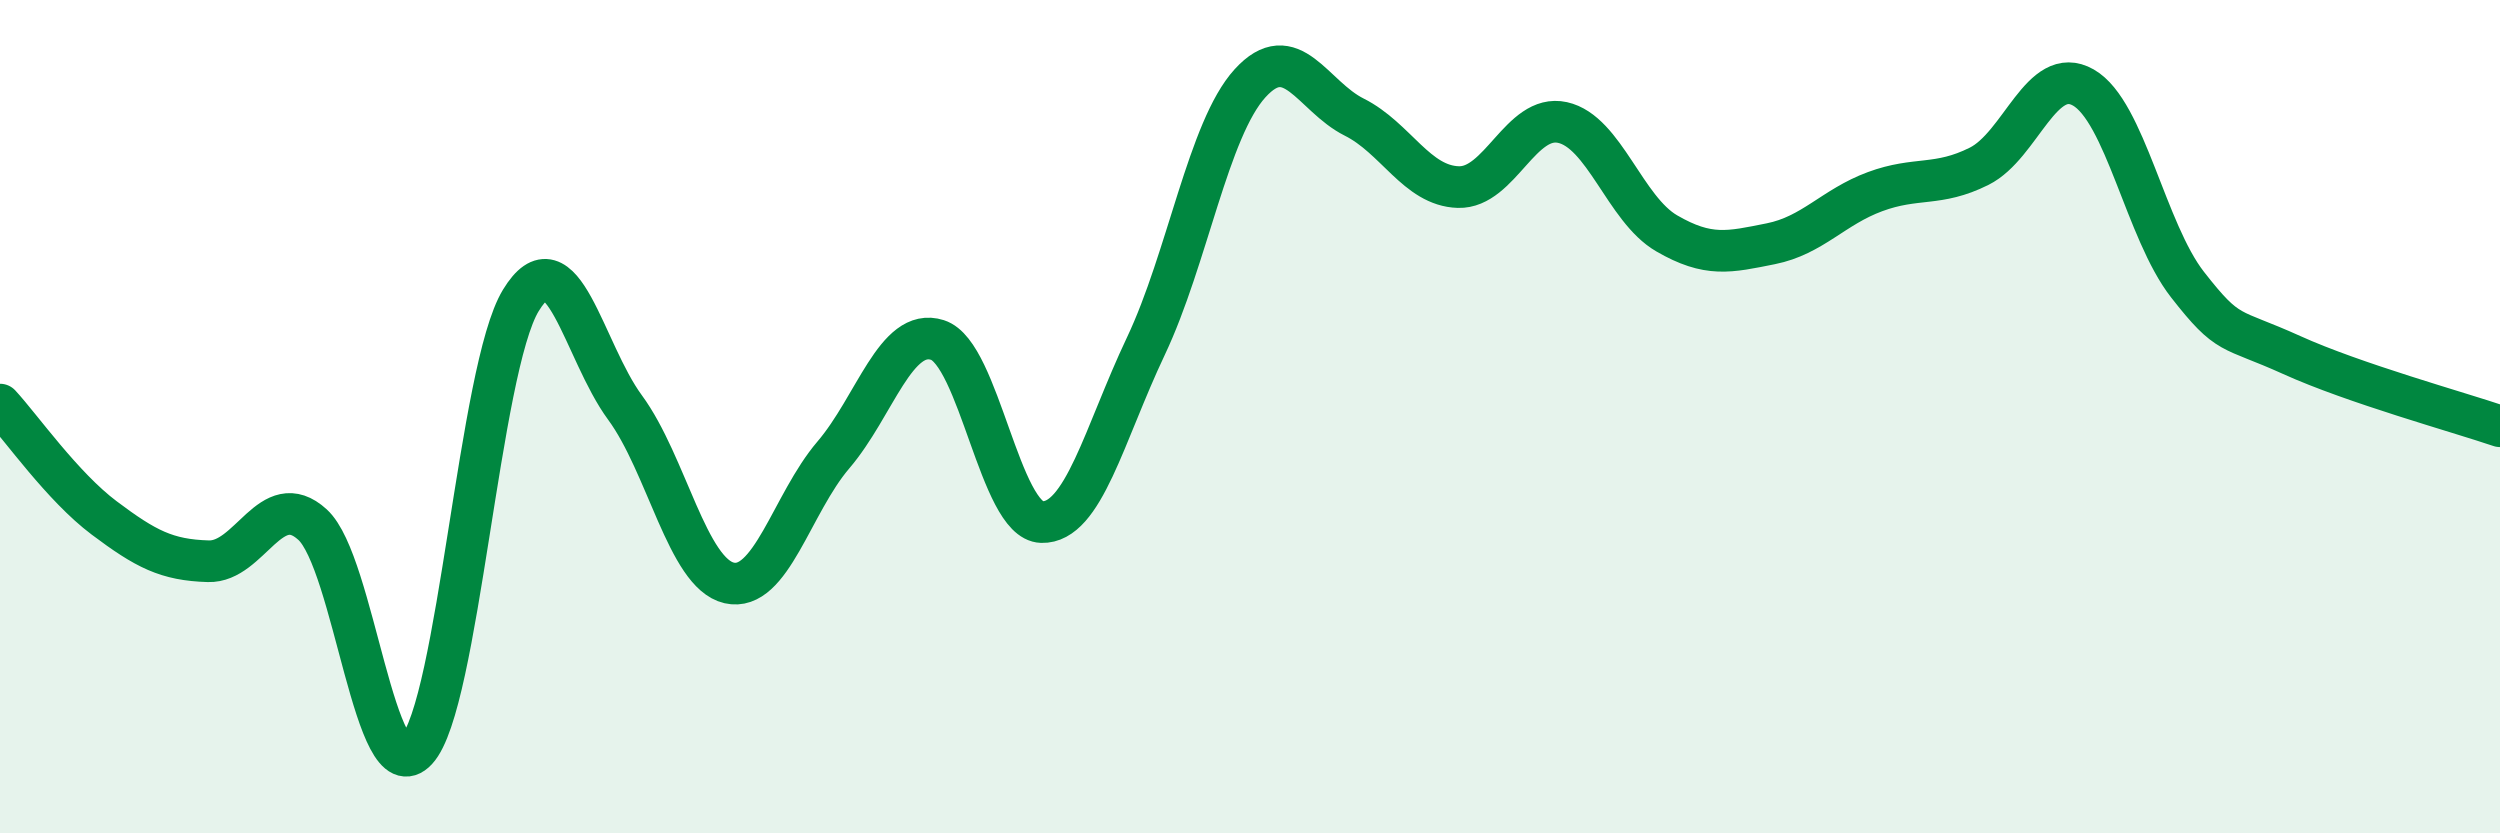
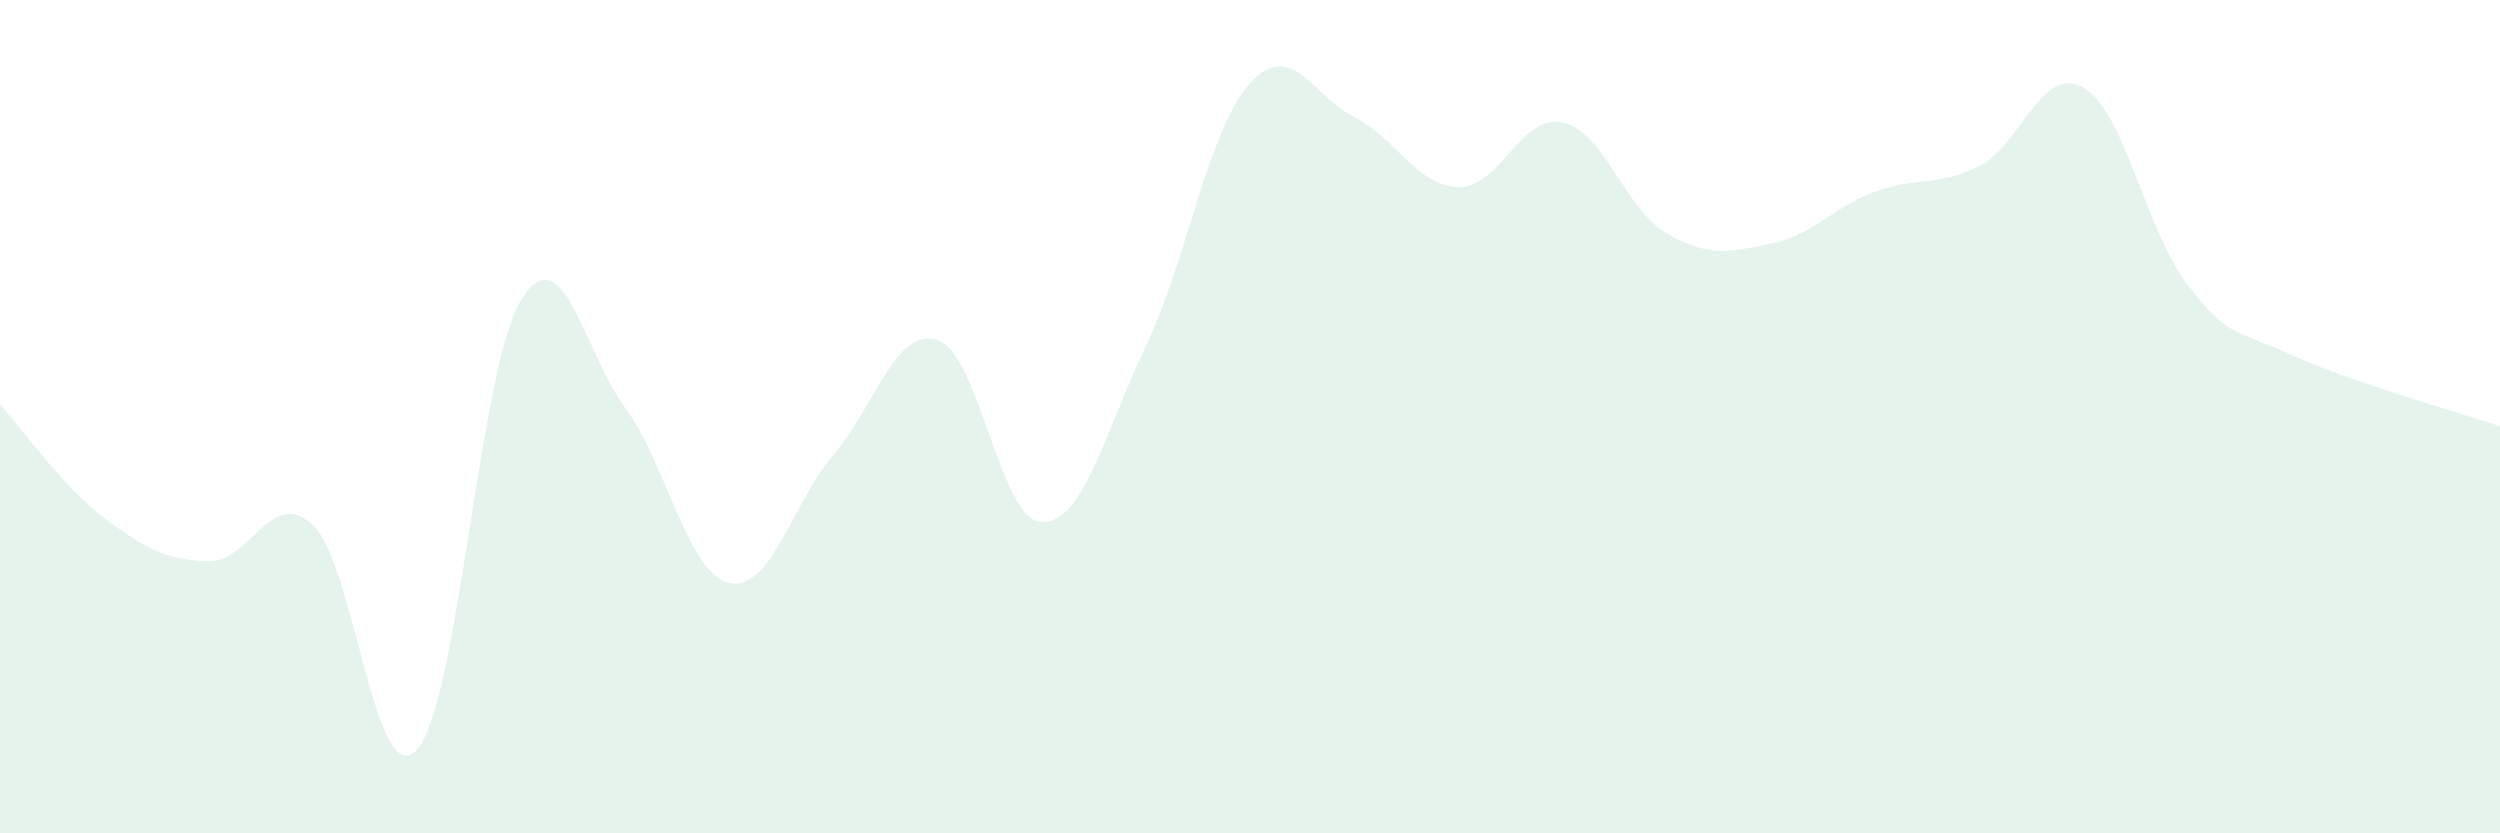
<svg xmlns="http://www.w3.org/2000/svg" width="60" height="20" viewBox="0 0 60 20">
  <path d="M 0,9.71 C 0.5,10.25 1.5,11.68 2.5,12.43 C 3.5,13.18 4,13.44 5,13.47 C 6,13.5 6.5,11.68 7.5,12.59 C 8.5,13.5 9,19.08 10,18 C 11,16.92 11.5,8.85 12.5,7.21 C 13.5,5.57 14,8.42 15,9.78 C 16,11.14 16.5,13.76 17.5,13.99 C 18.5,14.22 19,12.09 20,10.92 C 21,9.75 21.5,7.84 22.5,8.16 C 23.5,8.48 24,12.5 25,12.53 C 26,12.56 26.5,10.42 27.5,8.31 C 28.5,6.2 29,3.1 30,2 C 31,0.9 31.5,2.31 32.5,2.81 C 33.5,3.31 34,4.46 35,4.49 C 36,4.52 36.5,2.72 37.5,2.94 C 38.5,3.16 39,5.02 40,5.6 C 41,6.18 41.5,6.05 42.5,5.85 C 43.5,5.65 44,4.97 45,4.6 C 46,4.23 46.5,4.49 47.5,3.99 C 48.5,3.49 49,1.53 50,2.1 C 51,2.67 51.5,5.55 52.5,6.83 C 53.5,8.11 53.5,7.84 55,8.52 C 56.5,9.2 59,9.89 60,10.23L60 20L0 20Z" fill="#008740" opacity="0.1" stroke-linecap="round" stroke-linejoin="round" />
-   <path d="M 0,9.71 C 0.5,10.25 1.5,11.68 2.5,12.43 C 3.5,13.18 4,13.44 5,13.47 C 6,13.5 6.5,11.68 7.5,12.59 C 8.5,13.5 9,19.08 10,18 C 11,16.92 11.5,8.85 12.5,7.21 C 13.5,5.57 14,8.42 15,9.78 C 16,11.14 16.5,13.76 17.5,13.99 C 18.5,14.22 19,12.09 20,10.92 C 21,9.75 21.5,7.84 22.5,8.16 C 23.5,8.48 24,12.5 25,12.53 C 26,12.56 26.5,10.42 27.5,8.31 C 28.5,6.2 29,3.1 30,2 C 31,0.9 31.5,2.31 32.5,2.81 C 33.5,3.31 34,4.46 35,4.49 C 36,4.52 36.5,2.72 37.5,2.94 C 38.5,3.16 39,5.02 40,5.6 C 41,6.18 41.5,6.05 42.5,5.85 C 43.5,5.65 44,4.97 45,4.6 C 46,4.23 46.5,4.49 47.5,3.99 C 48.5,3.49 49,1.53 50,2.1 C 51,2.67 51.5,5.55 52.5,6.83 C 53.5,8.11 53.5,7.84 55,8.52 C 56.5,9.2 59,9.89 60,10.23" stroke="#008740" stroke-width="1" fill="none" stroke-linecap="round" stroke-linejoin="round" />
</svg>